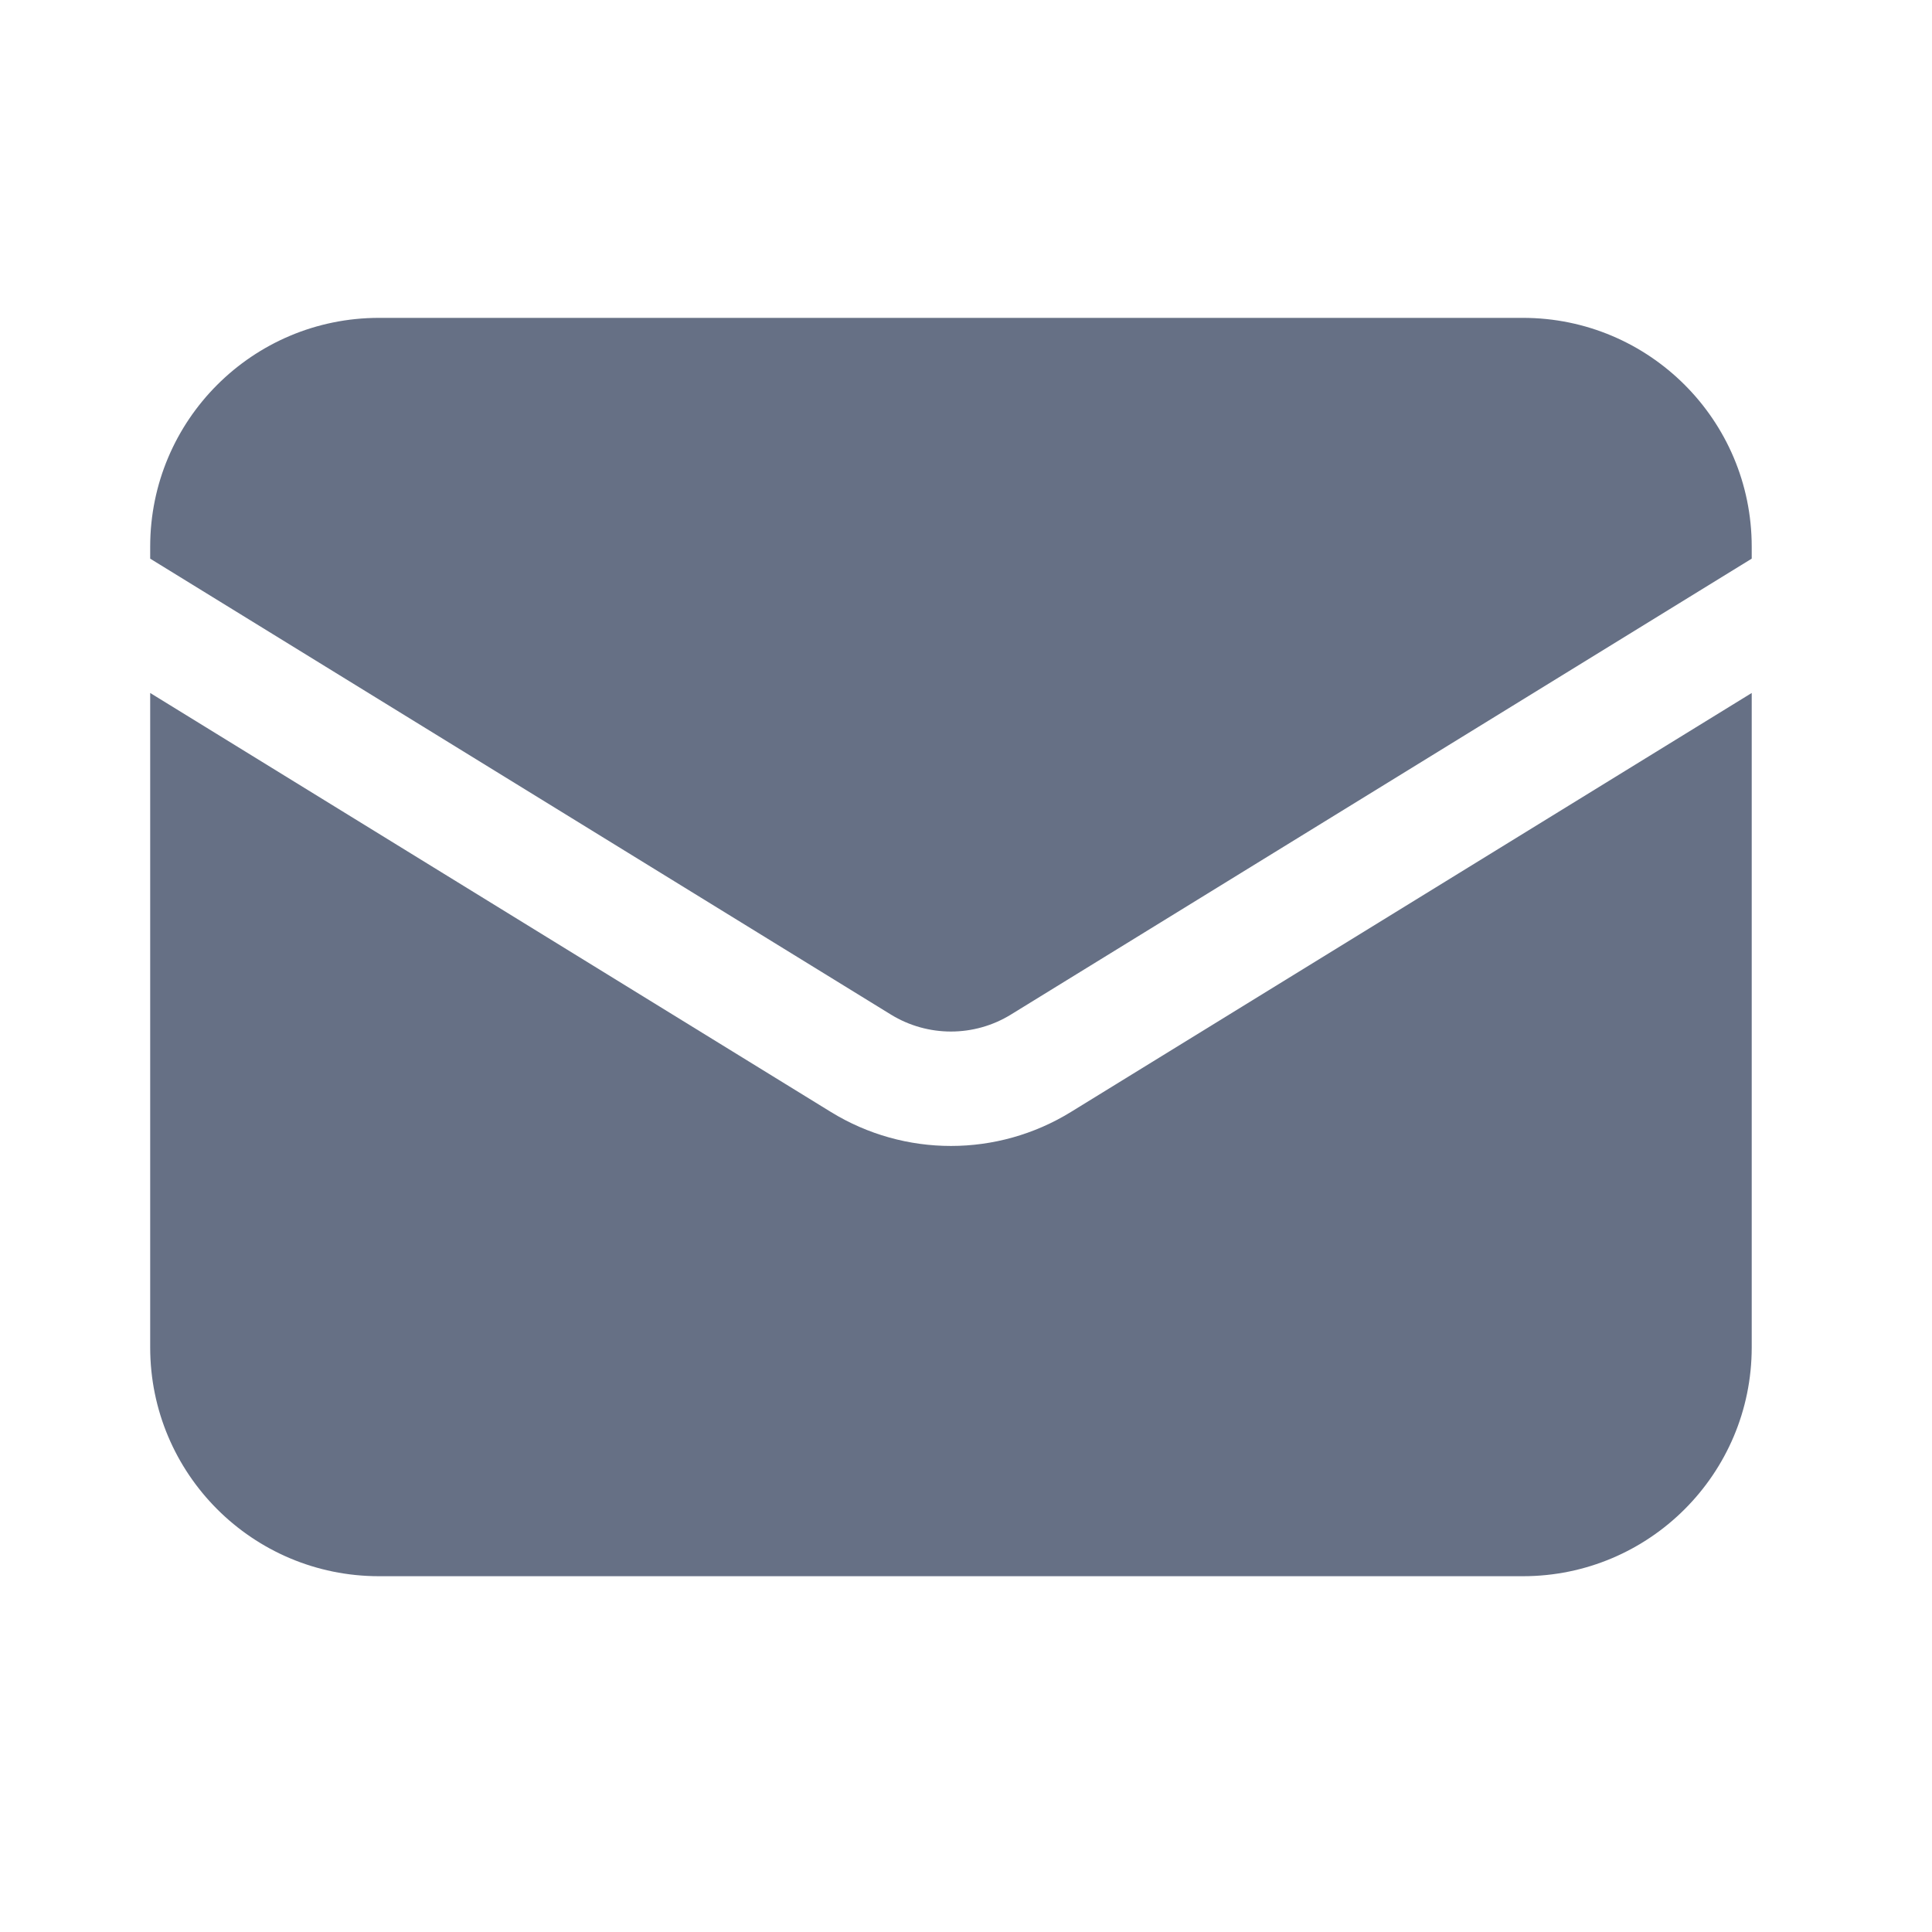
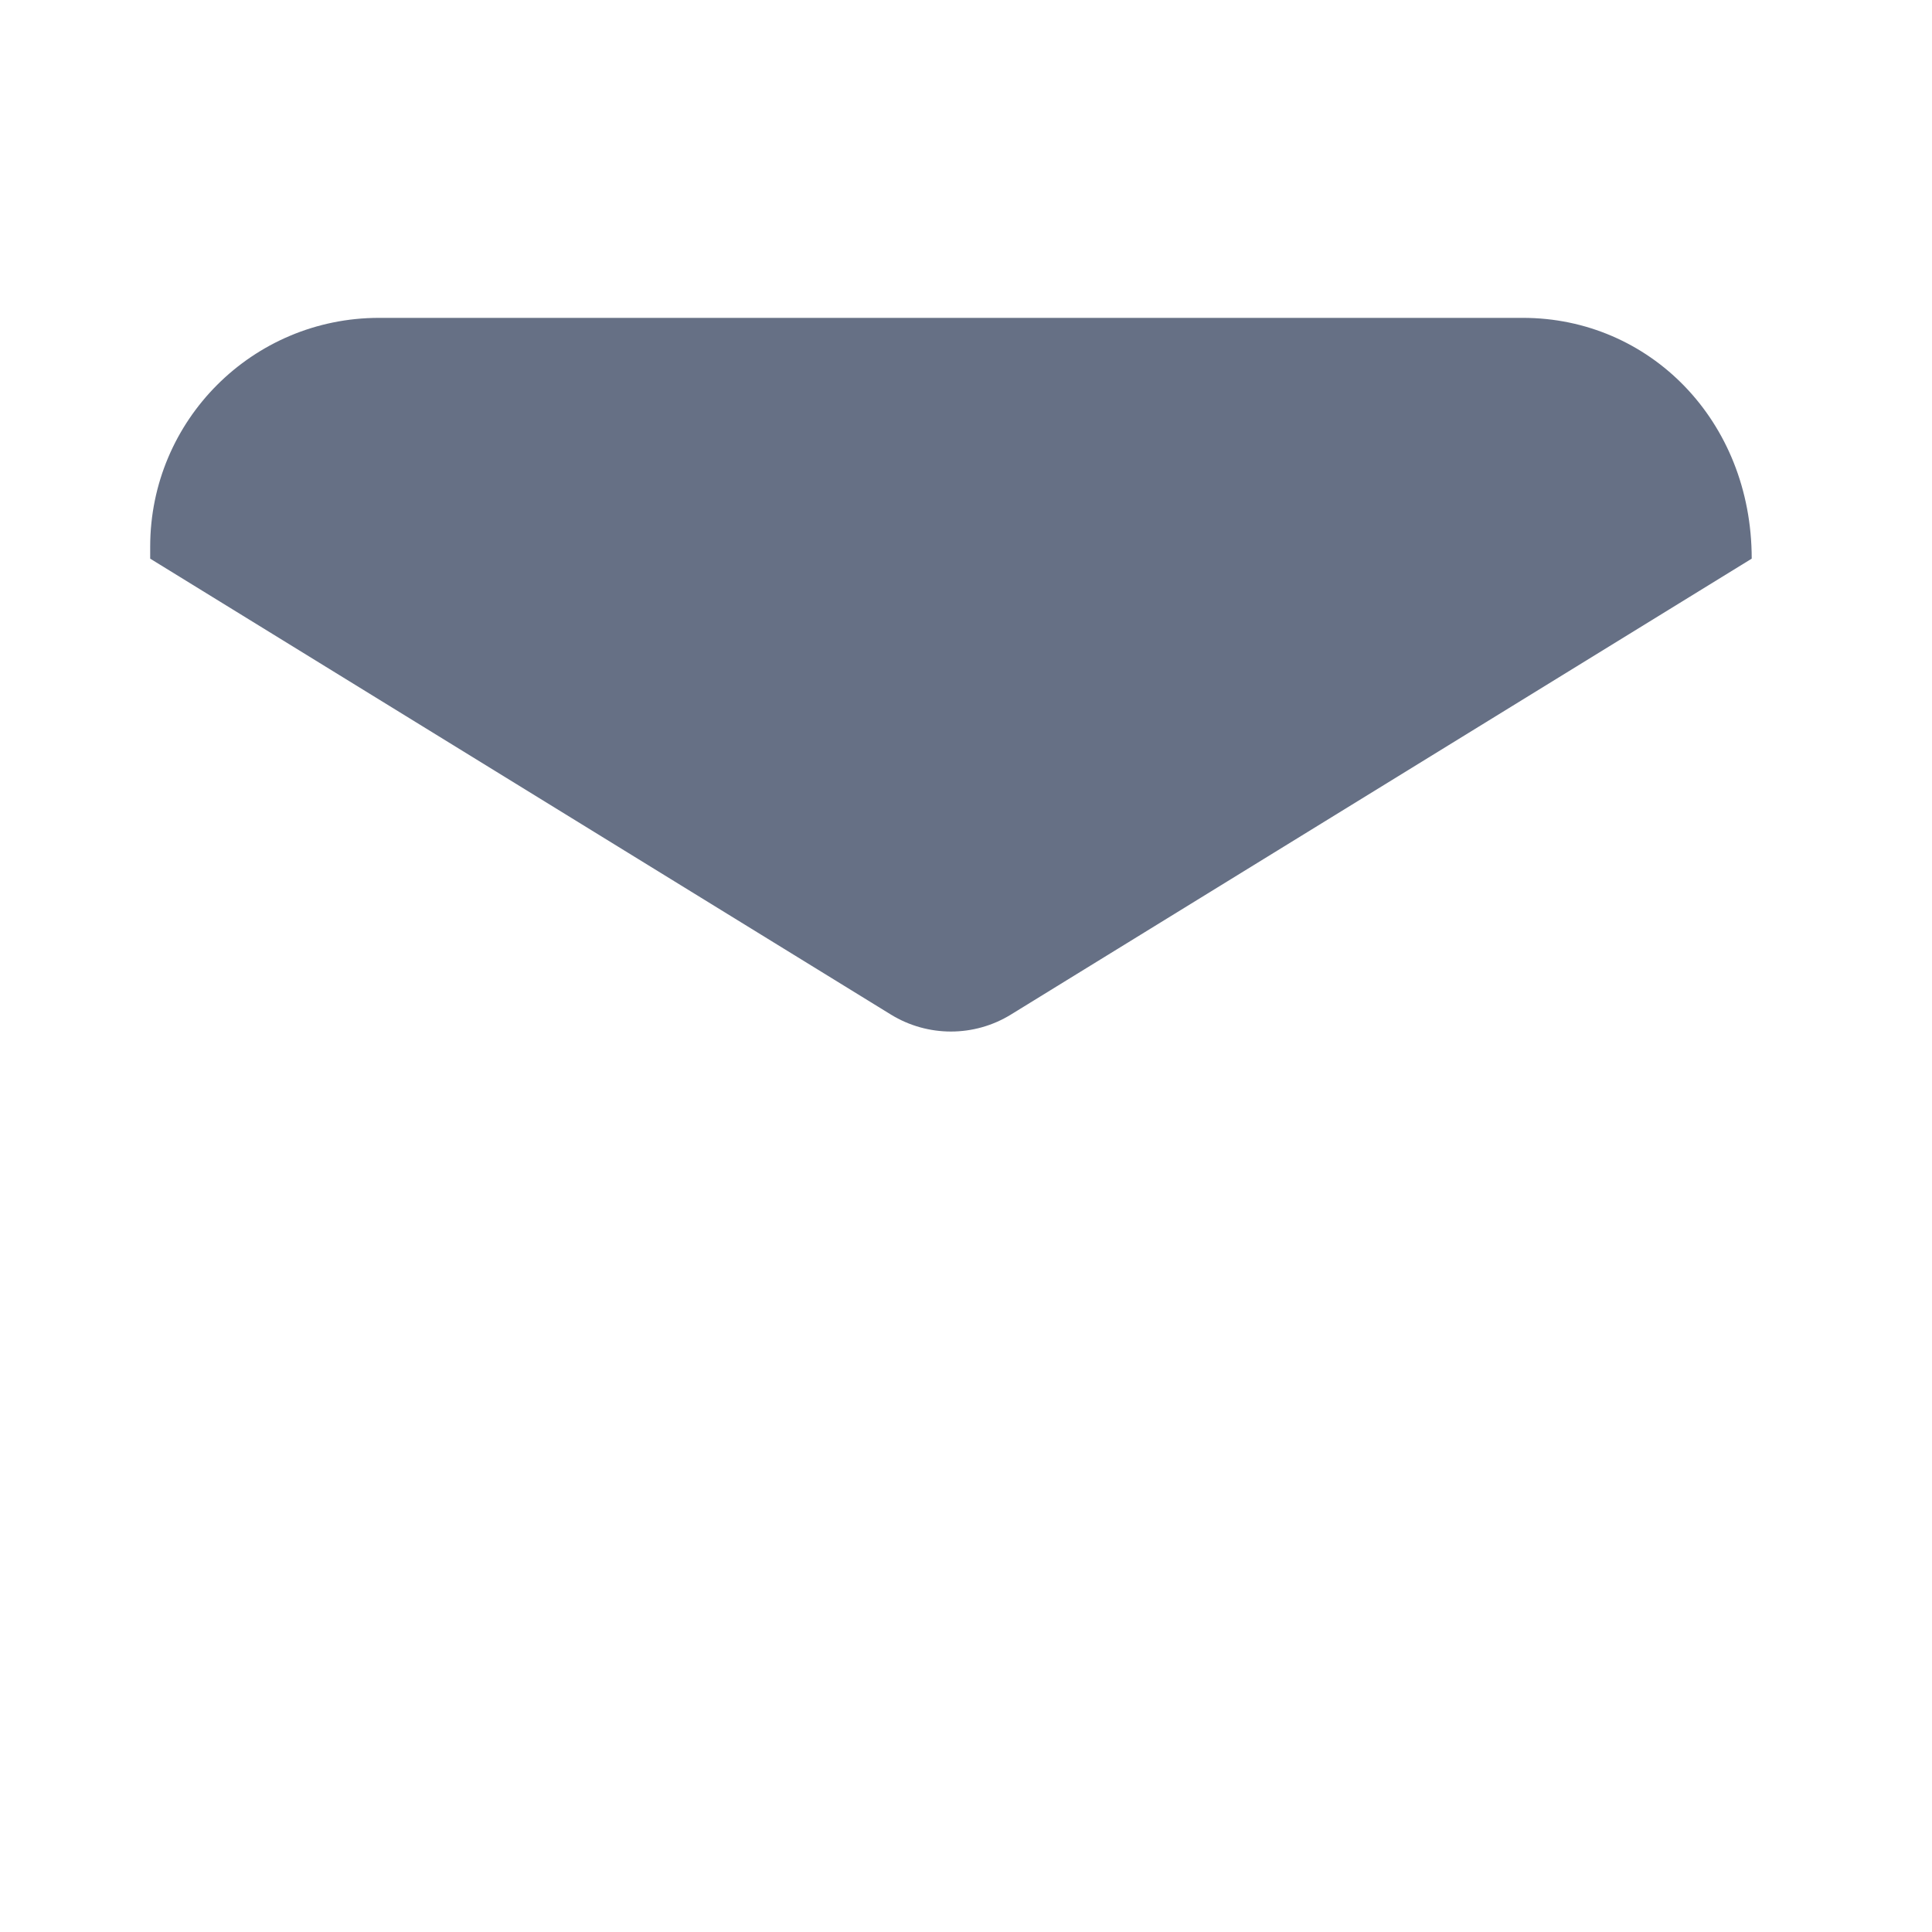
<svg xmlns="http://www.w3.org/2000/svg" width="19" height="19" viewBox="0 0 19 19" fill="none">
-   <path d="M1.477 6.815V13.251C1.477 14.494 2.484 15.501 3.727 15.501H14.977C16.219 15.501 17.227 14.494 17.227 13.251V6.815L10.531 10.936C9.808 11.381 8.896 11.381 8.172 10.936L1.477 6.815Z" fill="#667085" />
-   <path d="M17.227 5.494V5.376C17.227 4.133 16.219 3.126 14.977 3.126H3.727C2.484 3.126 1.477 4.133 1.477 5.376V5.494L8.762 9.978C9.124 10.2 9.58 10.2 9.941 9.978L17.227 5.494Z" fill="#667085" />
+   <path d="M17.227 5.494C17.227 4.133 16.219 3.126 14.977 3.126H3.727C2.484 3.126 1.477 4.133 1.477 5.376V5.494L8.762 9.978C9.124 10.2 9.58 10.2 9.941 9.978L17.227 5.494Z" fill="#667085" />
</svg>